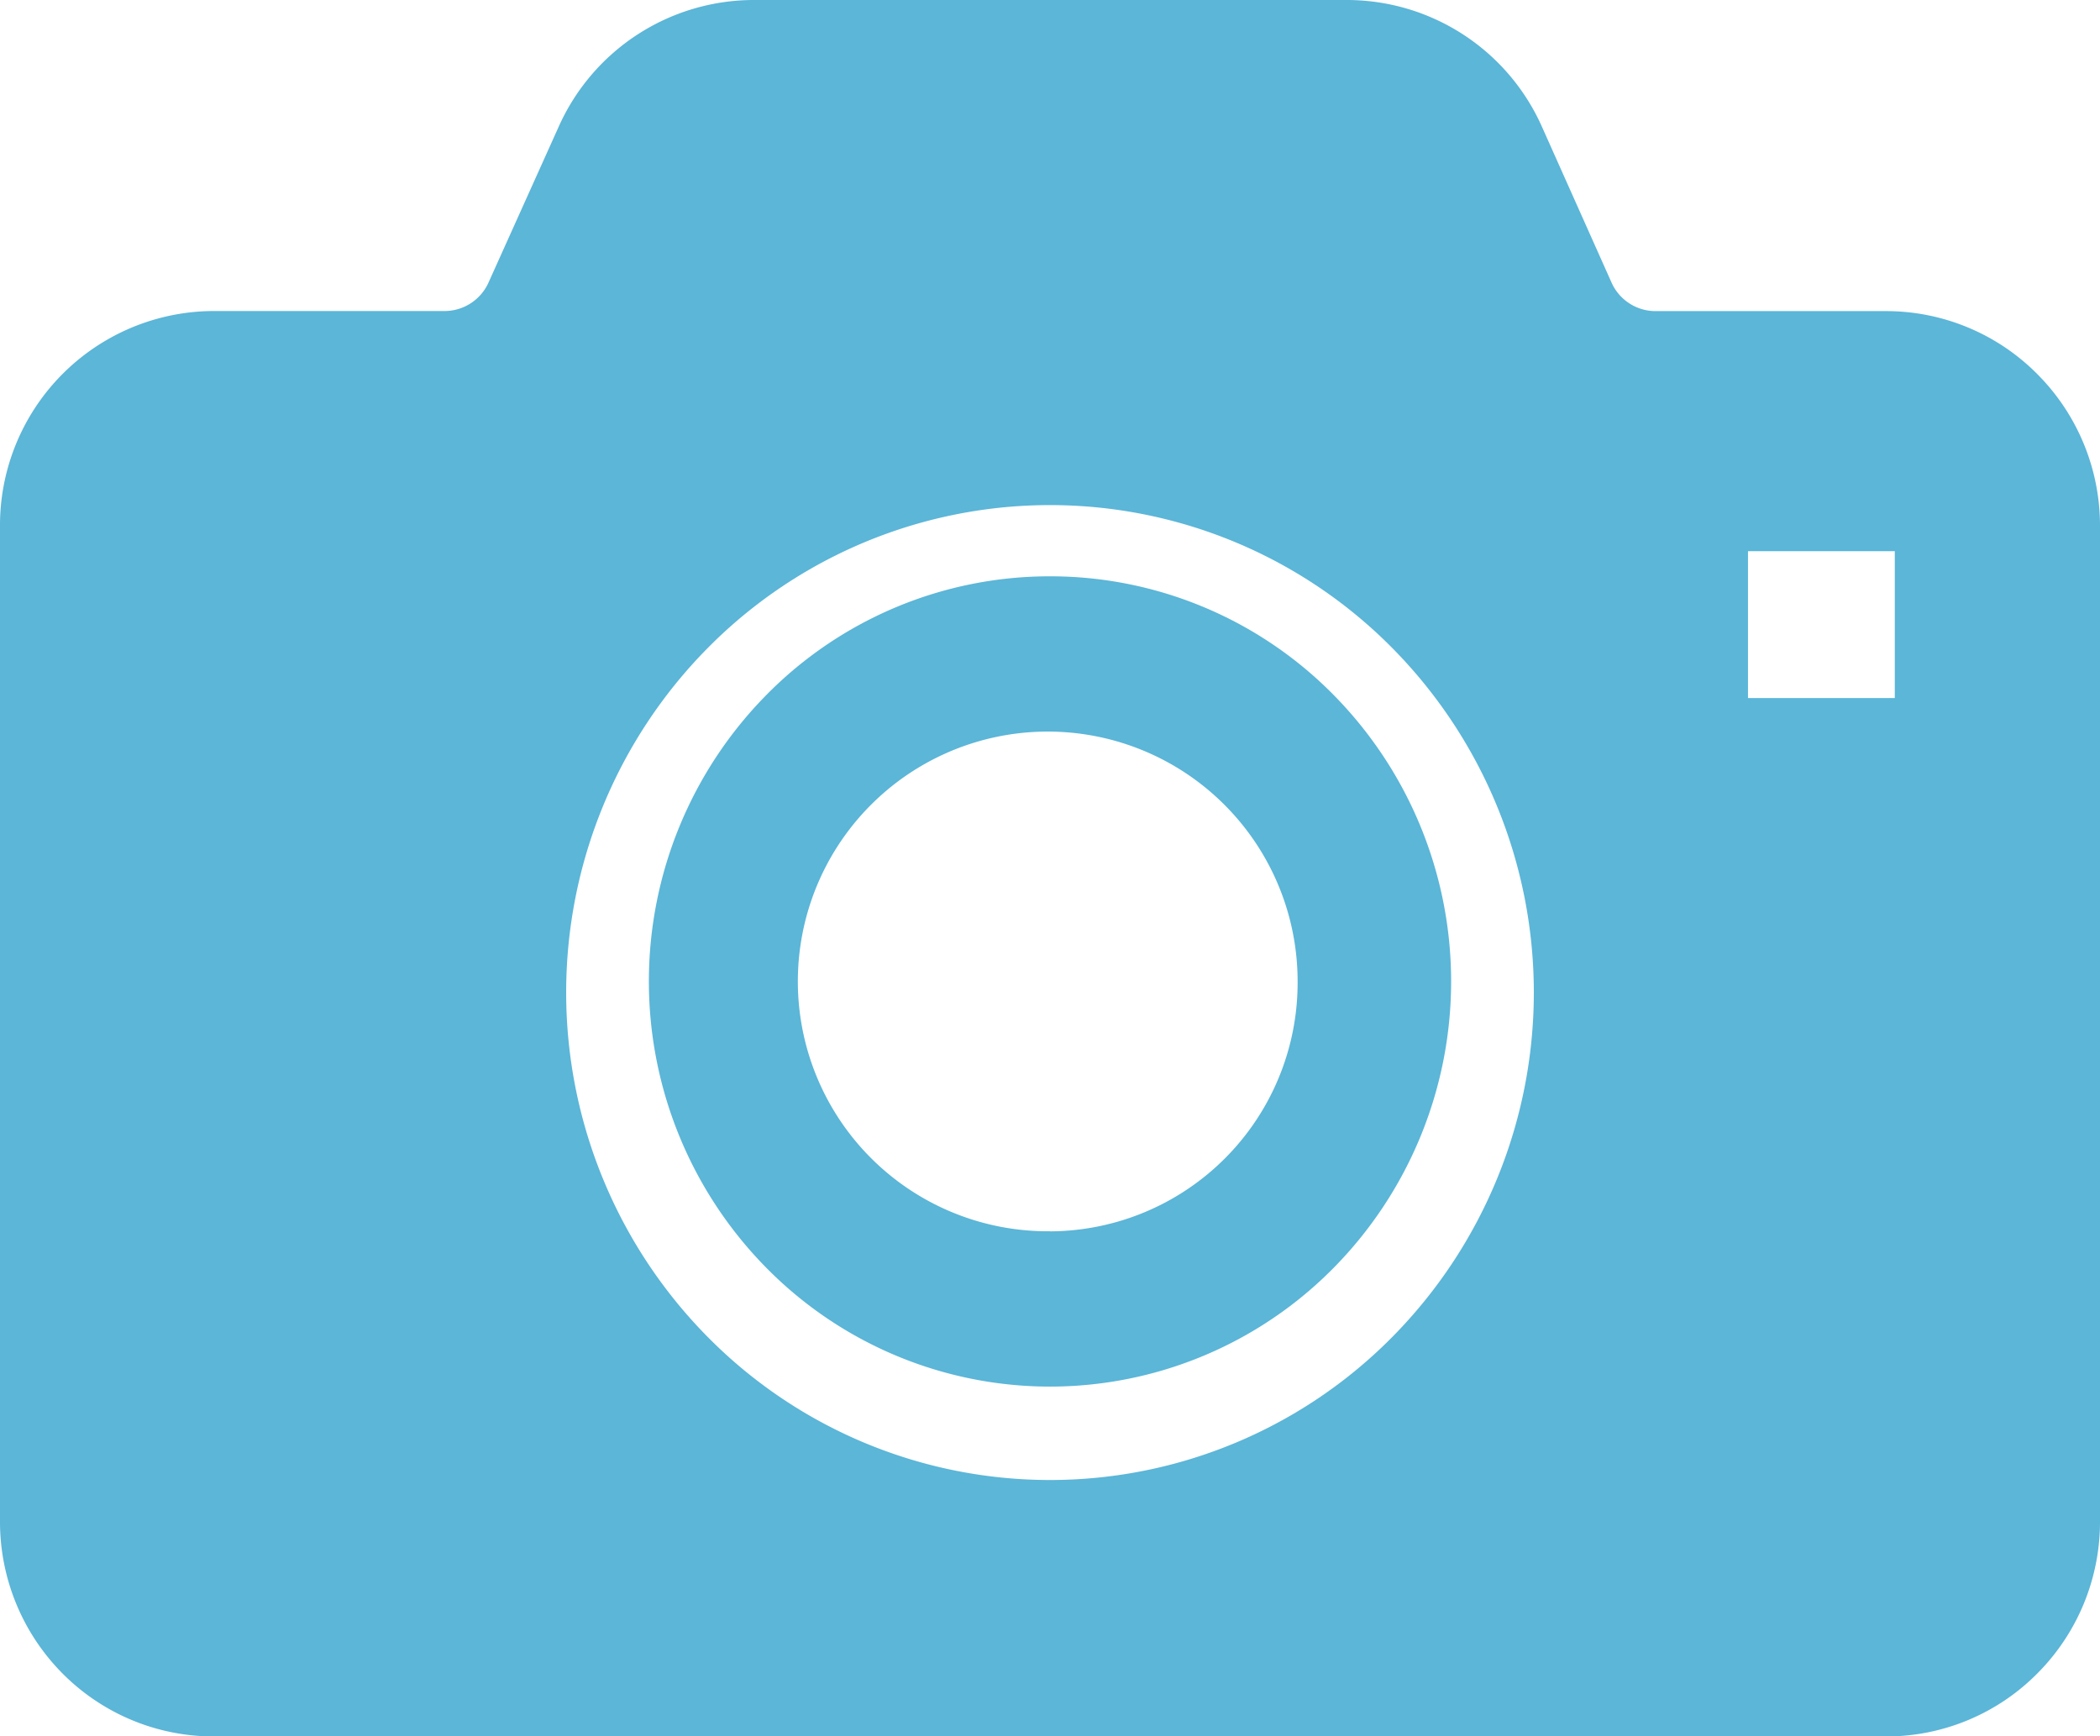
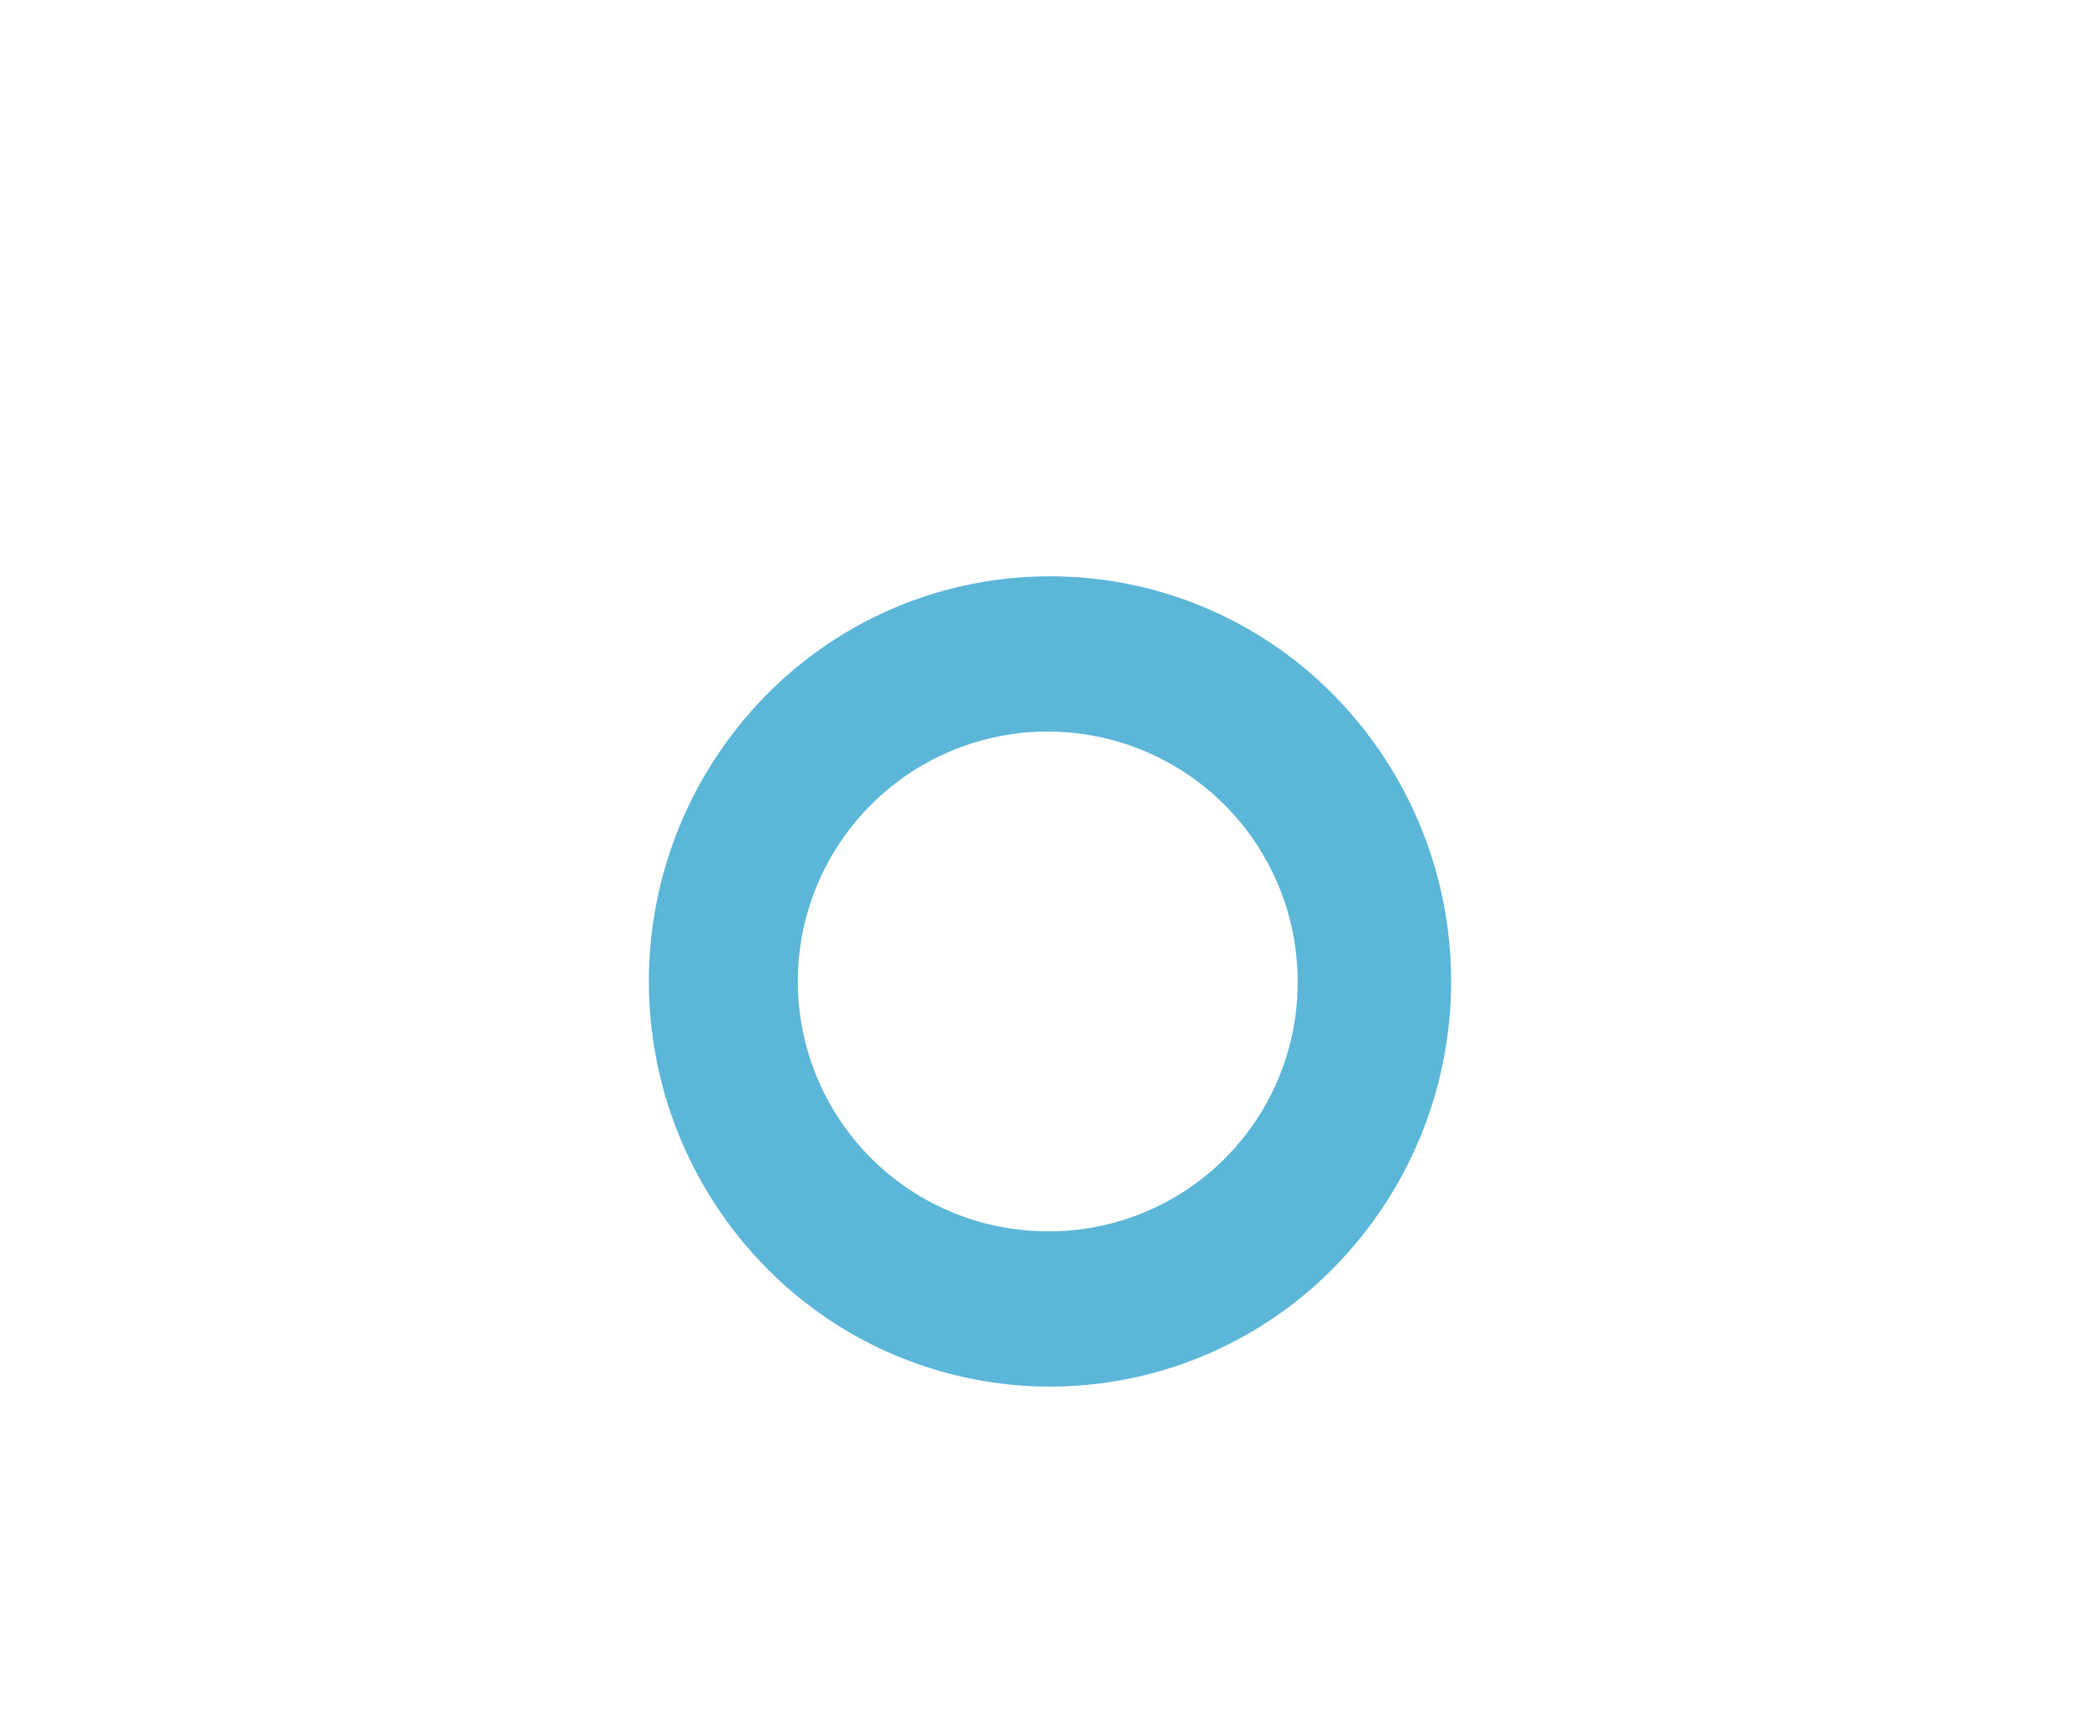
<svg xmlns="http://www.w3.org/2000/svg" width="24.06" height="19.894" viewBox="0 0 24.06 19.894">
  <g id="cmera_icon" transform="translate(0 -44.326)">
    <path id="パス_691" data-name="パス 691" d="M173.631,198.494a4.553,4.553,0,0,0-3.247,1.357,4.675,4.675,0,0,0,0,6.57,4.561,4.561,0,0,0,6.494,0,4.675,4.675,0,0,0,0-6.57A4.553,4.553,0,0,0,173.631,198.494Zm0,7.505a2.863,2.863,0,1,1,2.837-2.862A2.849,2.849,0,0,1,173.631,206Z" transform="translate(-161.601 -147.564)" fill="#5bb6d8" />
-     <path id="パス_692" data-name="パス 692" d="M23.344,48.615a2.44,2.44,0,0,0-1.733-.724H18.961a.552.552,0,0,1-.5-.333l-.794-1.778a2.448,2.448,0,0,0-2.235-1.454H8.633A2.451,2.451,0,0,0,6.4,45.78L5.6,47.557a.553.553,0,0,1-.5.333H2.449A2.455,2.455,0,0,0,0,50.352V61.759A2.467,2.467,0,0,0,.714,63.5a2.441,2.441,0,0,0,1.735.724H21.611a2.435,2.435,0,0,0,1.733-.724,2.46,2.46,0,0,0,.716-1.738V50.352A2.46,2.46,0,0,0,23.344,48.615ZM15.952,59.646a5.511,5.511,0,0,1-7.844,0,5.615,5.615,0,0,1,0-7.894,5.514,5.514,0,0,1,7.844,0,5.615,5.615,0,0,1,0,7.894Zm5.757-7.321H20.027V50.642h1.682Z" transform="translate(0)" fill="#5bb6d8" />
  </g>
</svg>